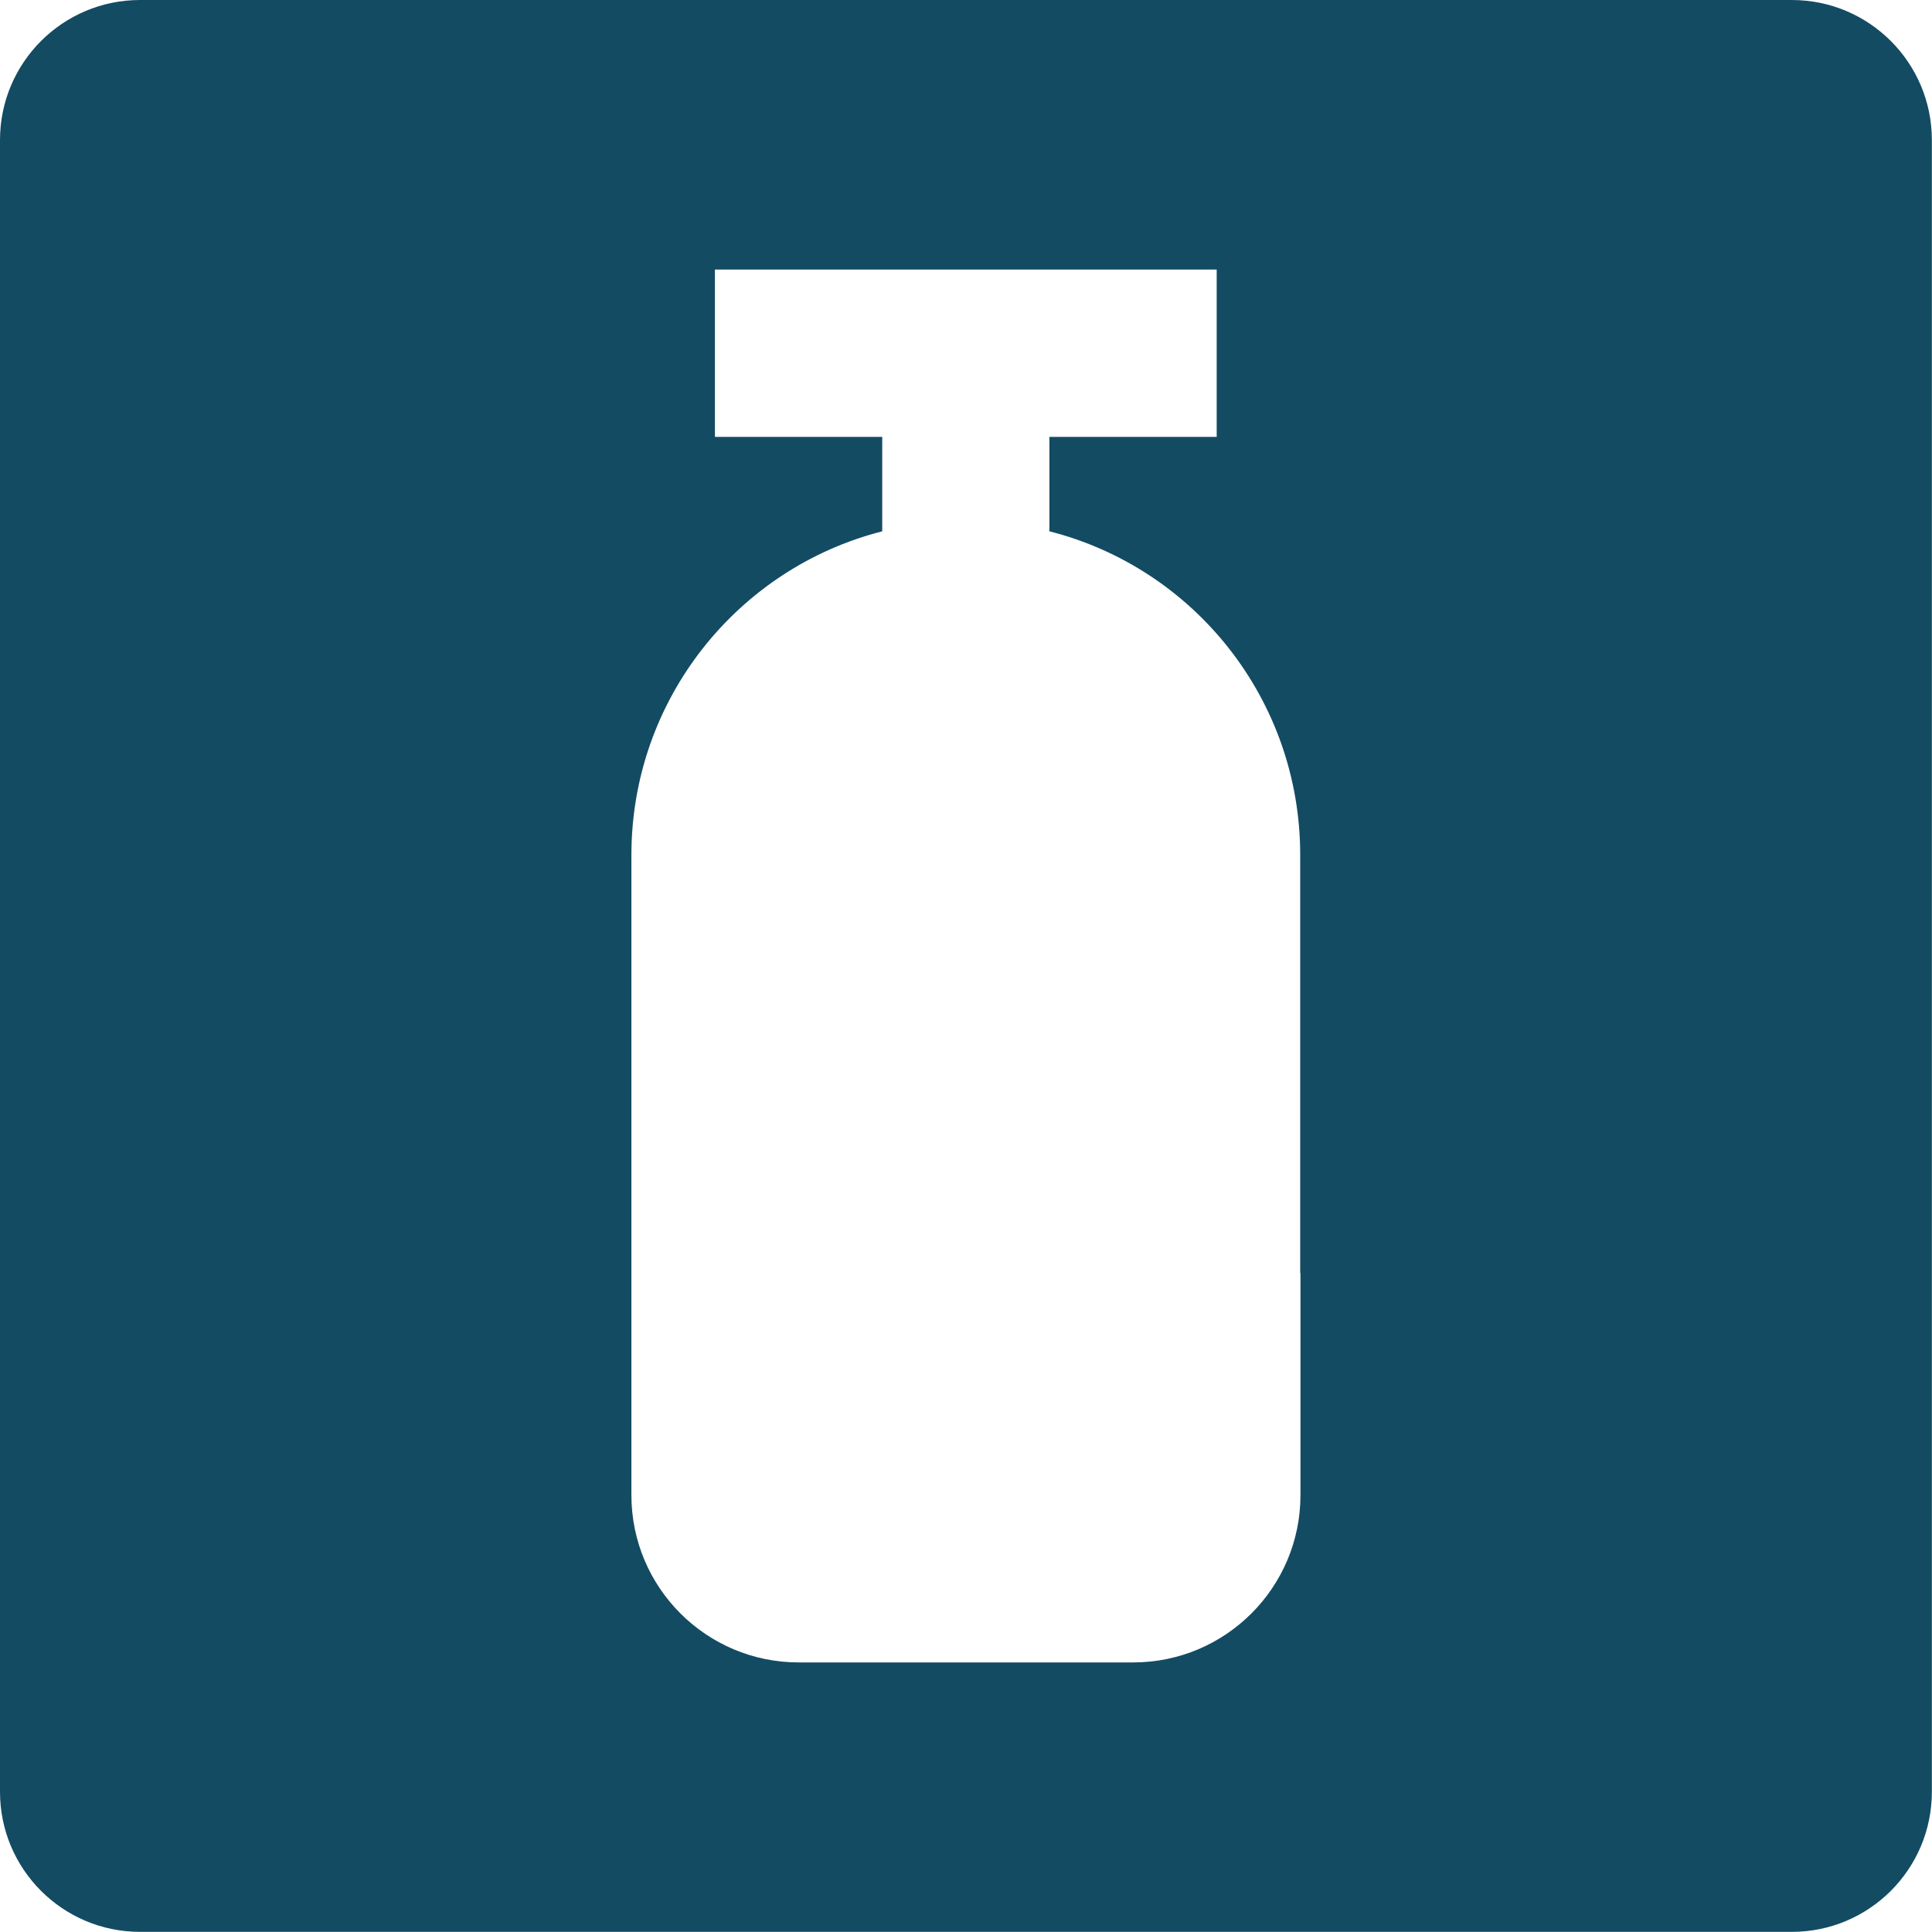
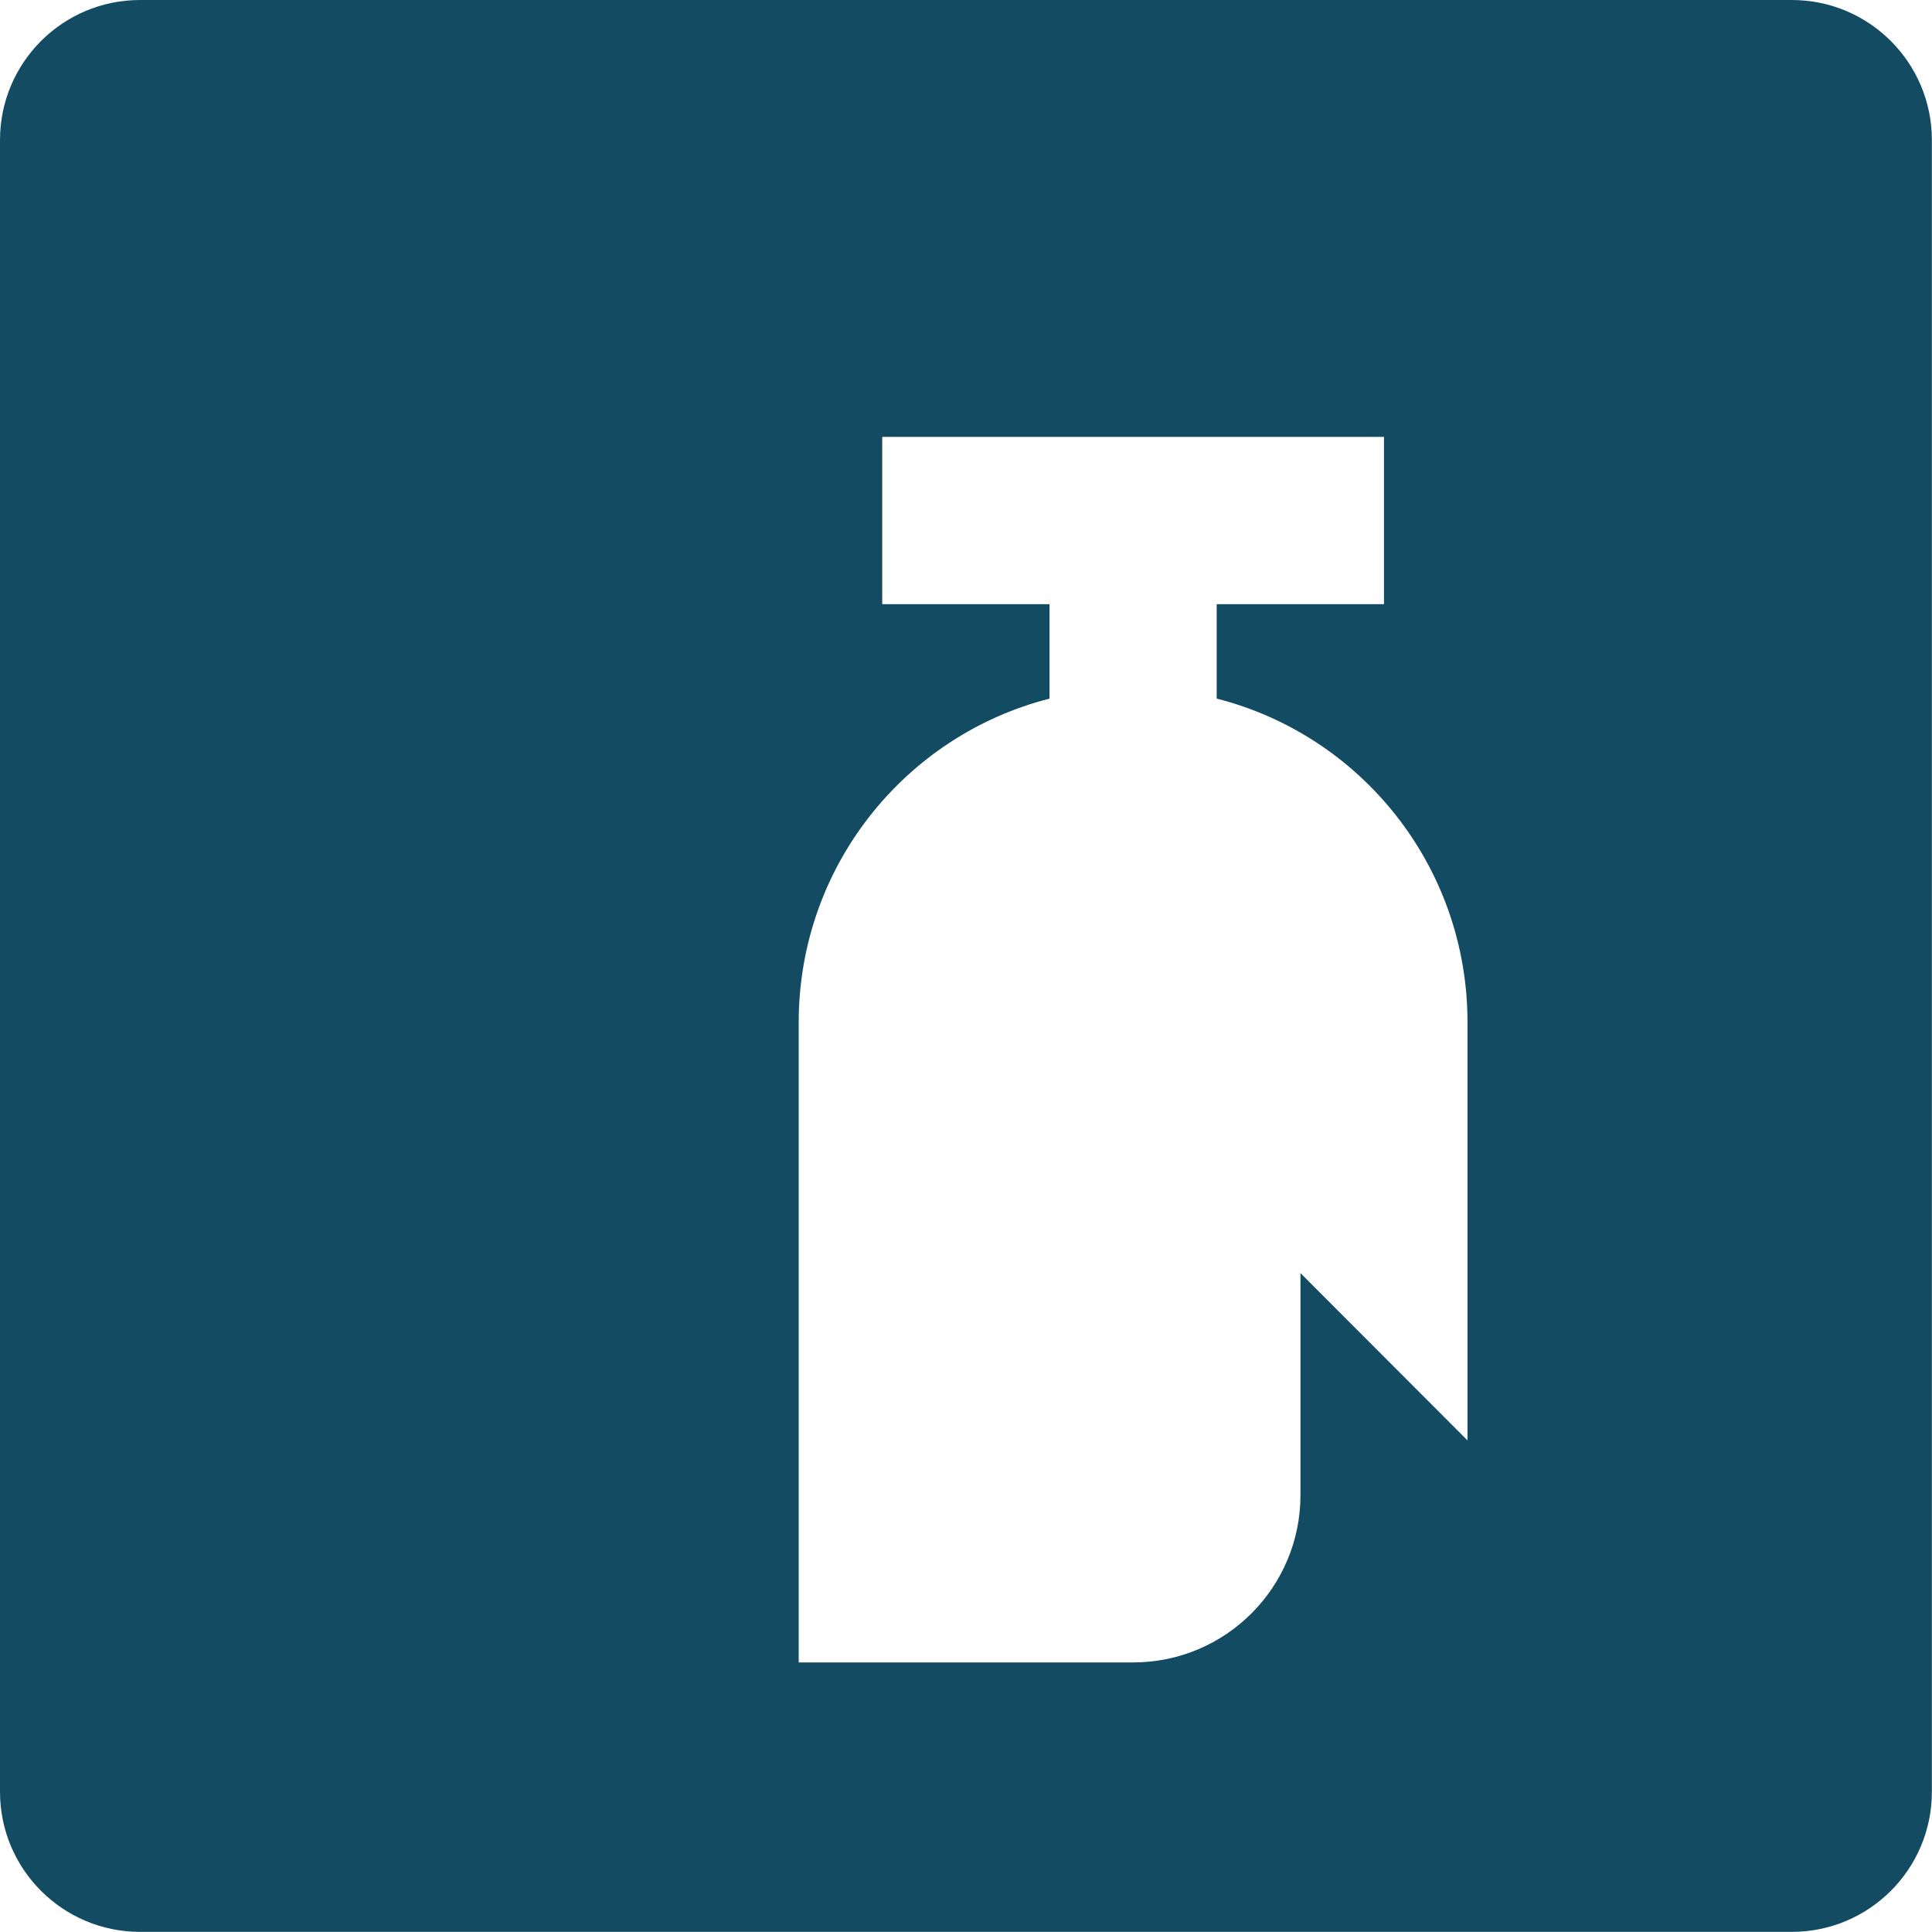
<svg xmlns="http://www.w3.org/2000/svg" id="Layer_2" data-name="Layer 2" viewBox="0 0 150.36 150.36">
  <defs>
    <style>
      .cls-1 {
        fill: #134b63;
      }
    </style>
  </defs>
  <g id="Layer_2-2" data-name="Layer 2">
-     <path class="cls-1" d="M139.45,0H10.9C4.88,0,0,4.88,0,10.9v128.55c0,6.02,4.88,10.9,10.9,10.9h128.55c6.02,0,10.9-4.88,10.9-10.9V10.9c0-6.02-4.88-10.9-10.9-10.9ZM101.21,99.08v17.28c0,7.19-5.83,13.02-13.02,13.02h-26.03c-7.19,0-13.02-5.83-13.02-13.02v-49.82c0-12.11,8.27-22.32,19.52-25.19v-7.35h-13.02v-13.02h39.05v13.02h-13.02v7.35c11.26,2.86,19.52,13.08,19.52,25.19v32.54Z" />
+     <path class="cls-1" d="M139.45,0H10.9C4.88,0,0,4.88,0,10.9v128.55c0,6.02,4.88,10.9,10.9,10.9h128.55c6.02,0,10.9-4.88,10.9-10.9V10.9c0-6.02-4.88-10.9-10.9-10.9ZM101.21,99.08v17.28c0,7.19-5.83,13.02-13.02,13.02h-26.03v-49.82c0-12.11,8.27-22.32,19.52-25.19v-7.35h-13.02v-13.02h39.05v13.02h-13.02v7.35c11.26,2.86,19.52,13.08,19.52,25.19v32.54Z" />
  </g>
</svg>